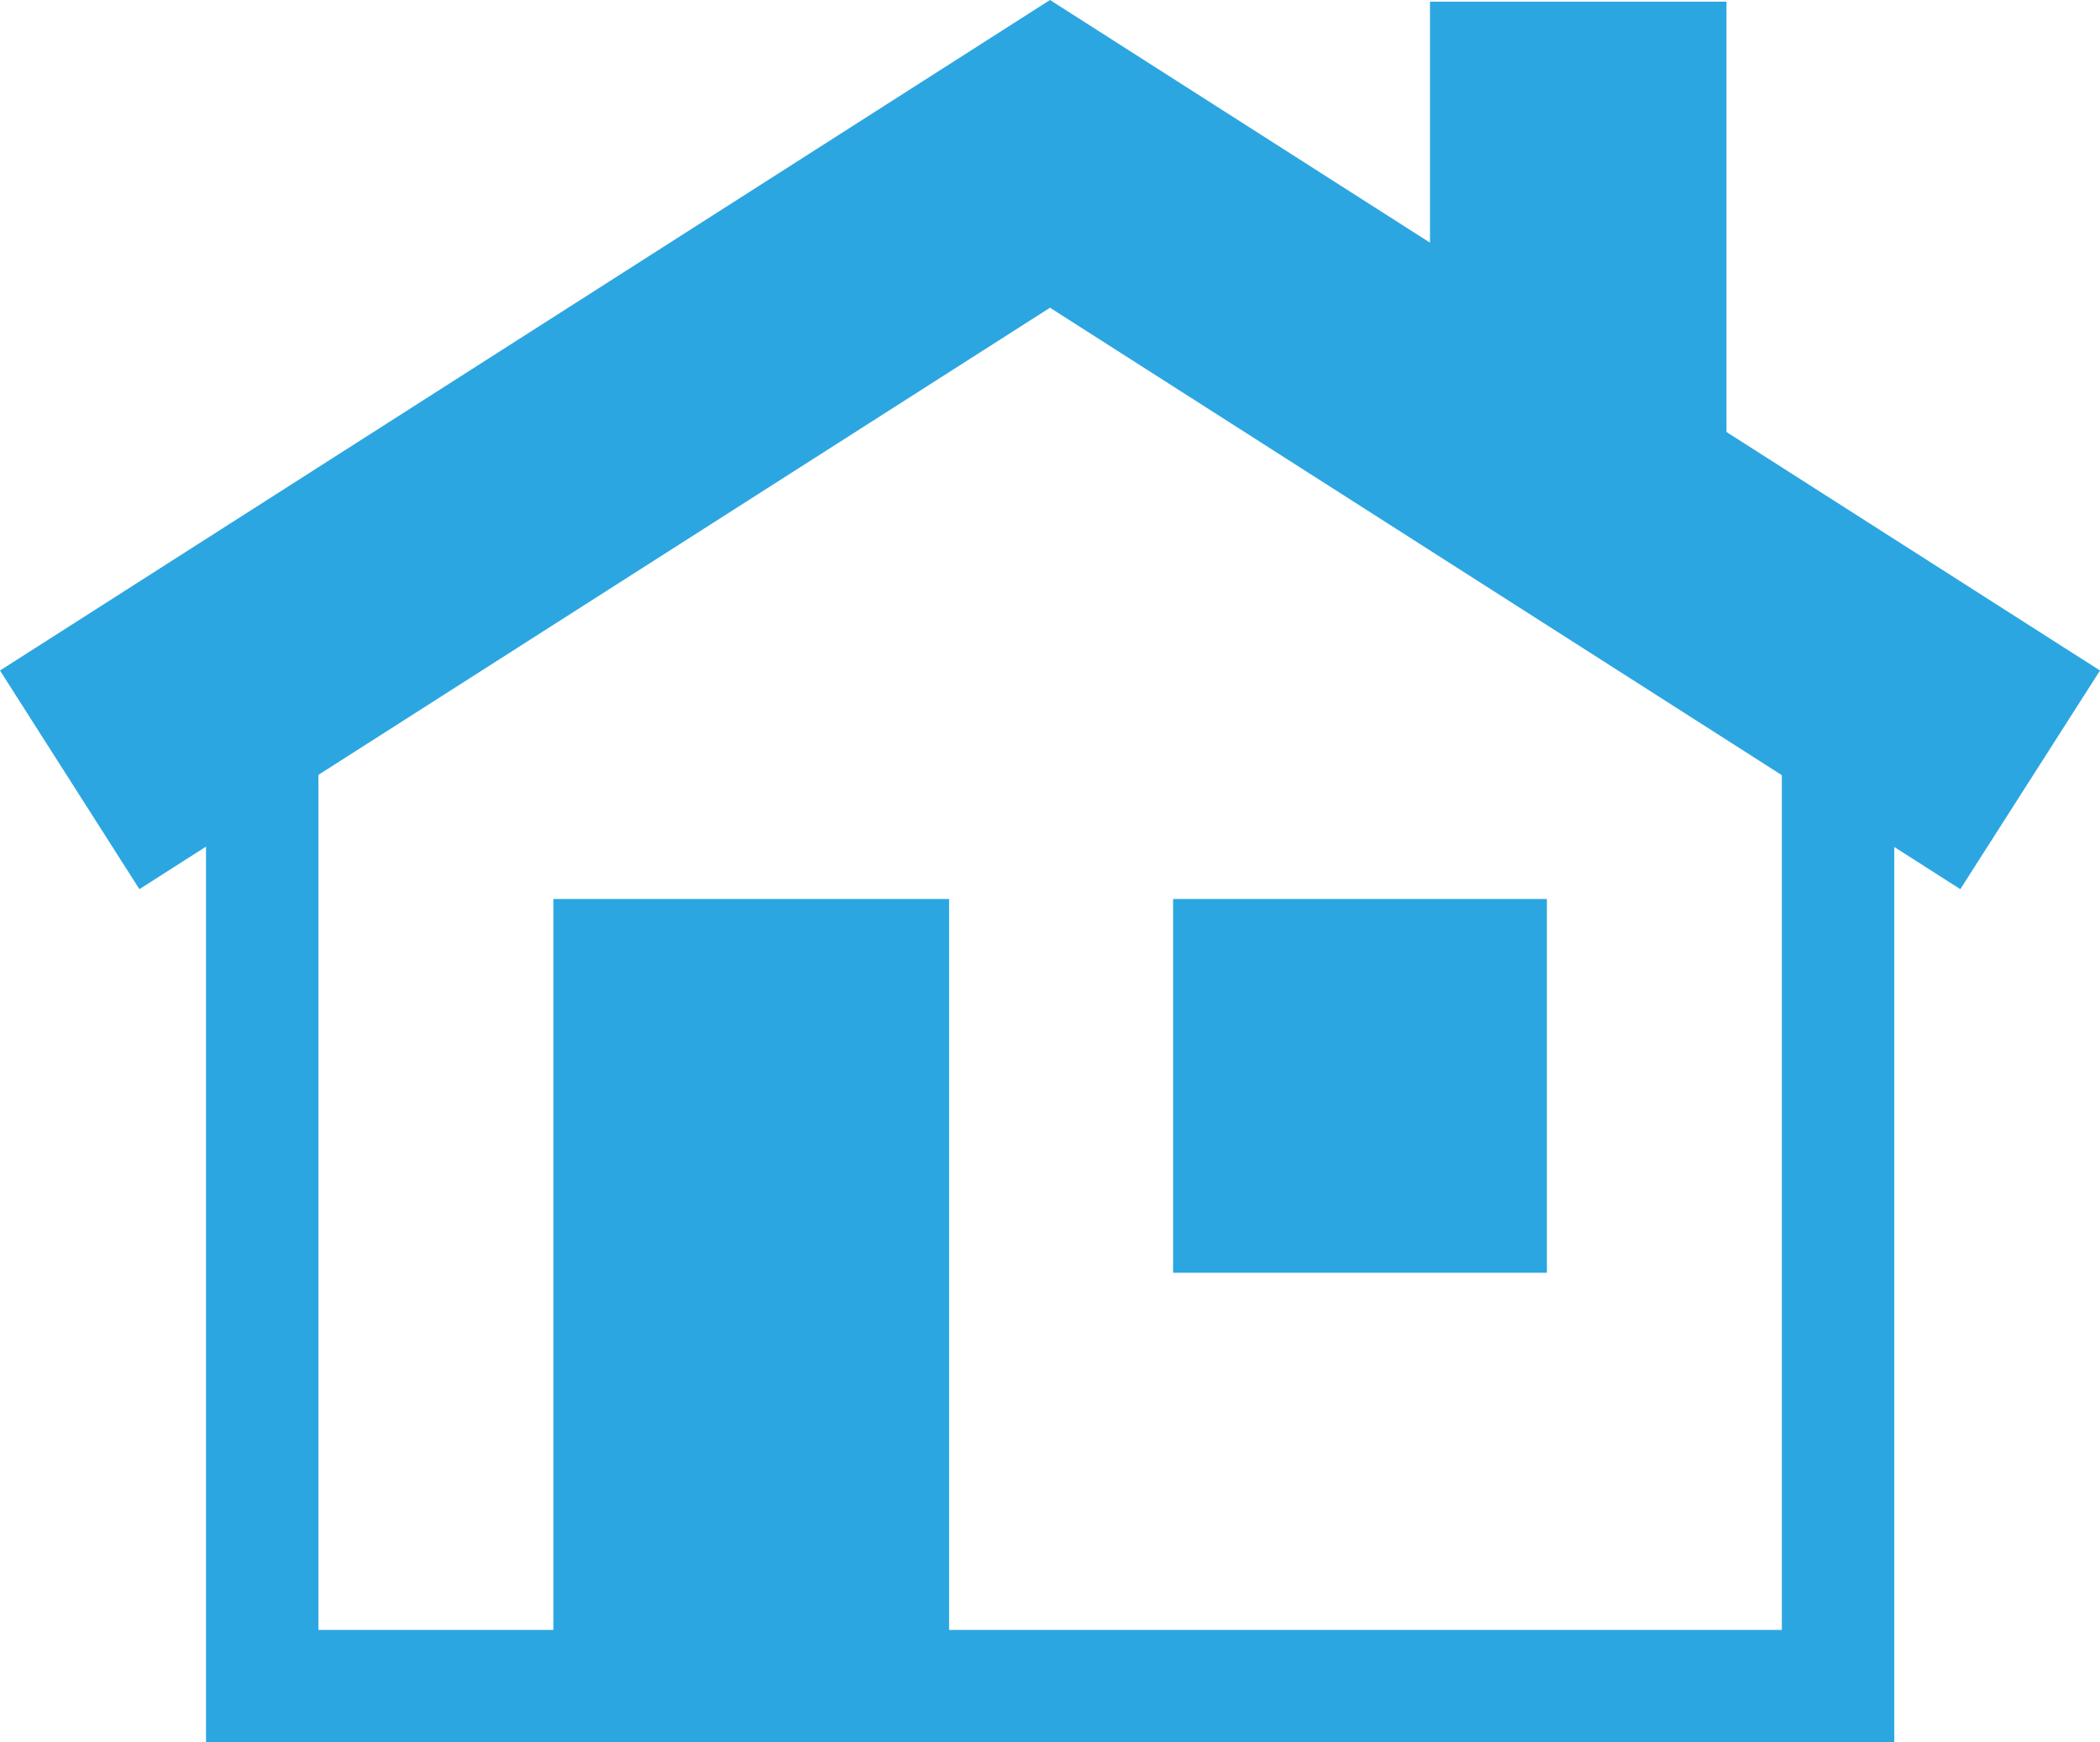
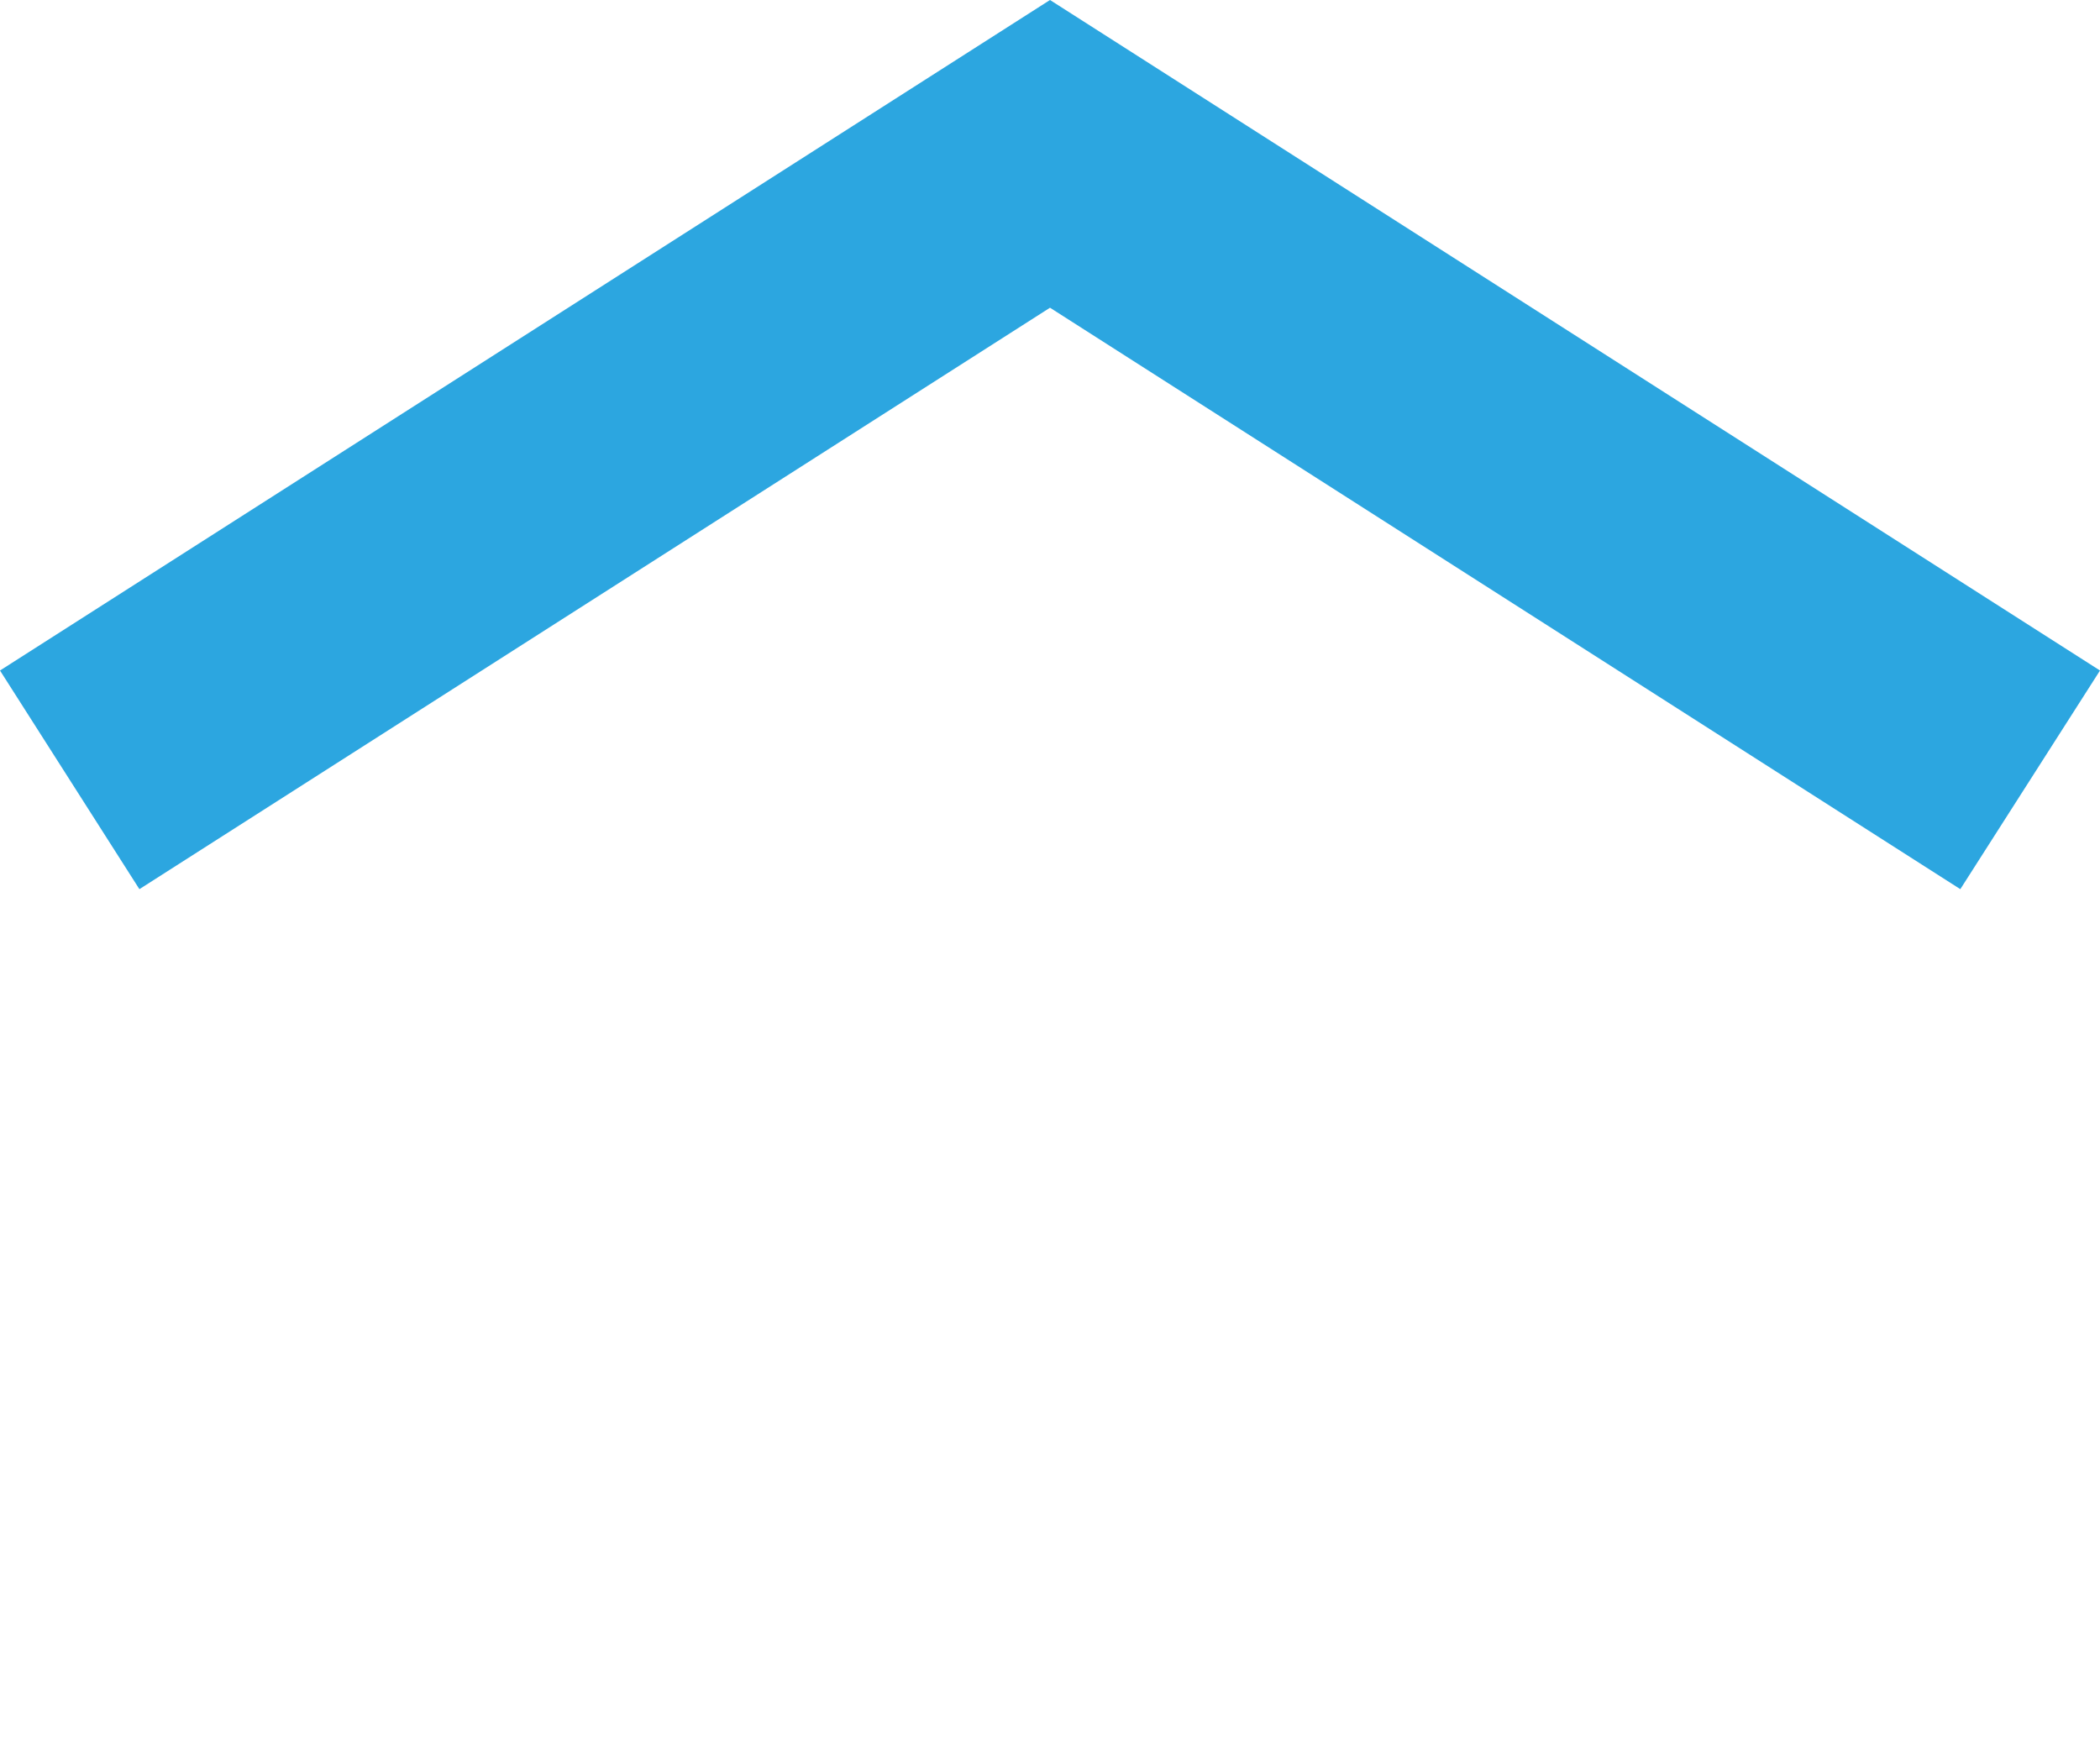
<svg xmlns="http://www.w3.org/2000/svg" id="Layer_1" data-name="Layer 1" viewBox="0 0 74.72 62">
  <defs>
    <style>.cls-2{fill:#2ca6e0;stroke-width:0}</style>
  </defs>
-   <path class="cls-2" d="M61.43.06H50.88v16.55h10.55V.06z" />
  <path class="cls-2" d="M69.75 31.64L37.36 10.95 4.96 31.64 0 23.86 37.36 0l37.36 23.86-4.97 7.78z" />
-   <path d="M9.33 25.38V60H65.4V25.38" fill="none" stroke="#2ca6e0" stroke-miterlimit="10" stroke-width="4" />
-   <path class="cls-2" d="M33.77 31.99H19.69V60h14.08V31.99zM55.04 31.99h-13.3v13.3h13.3v-13.3z" />
</svg>